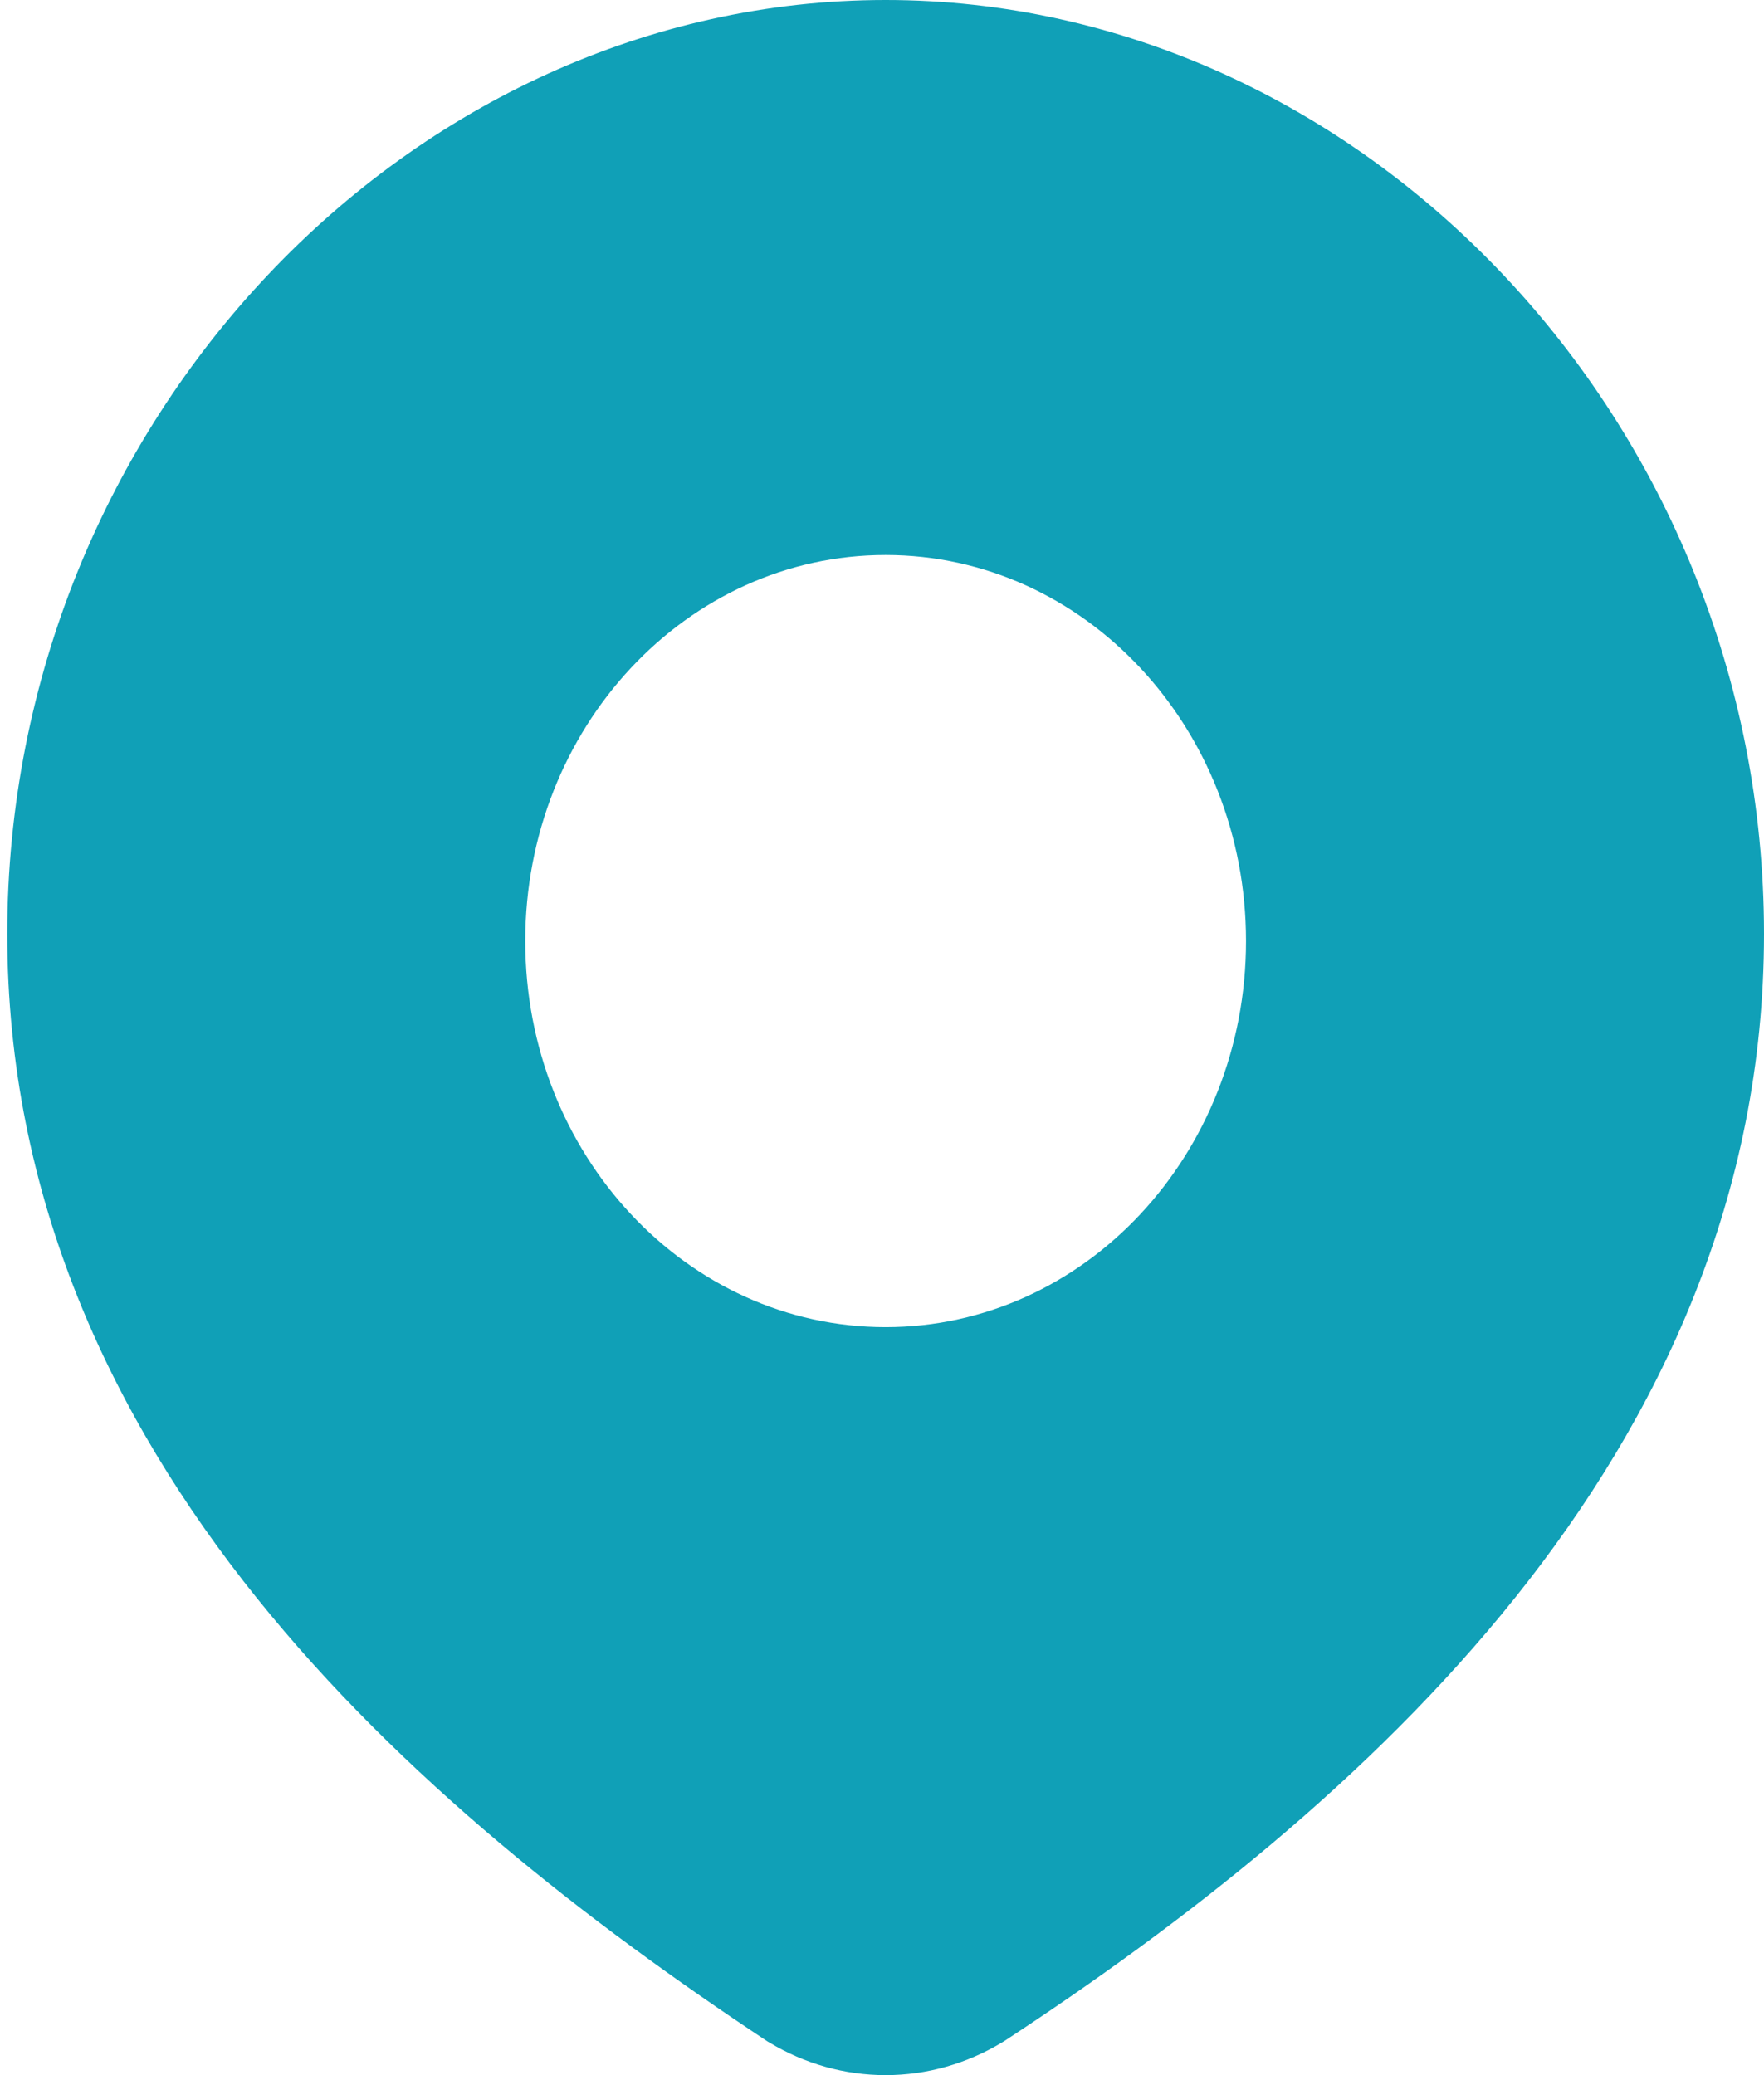
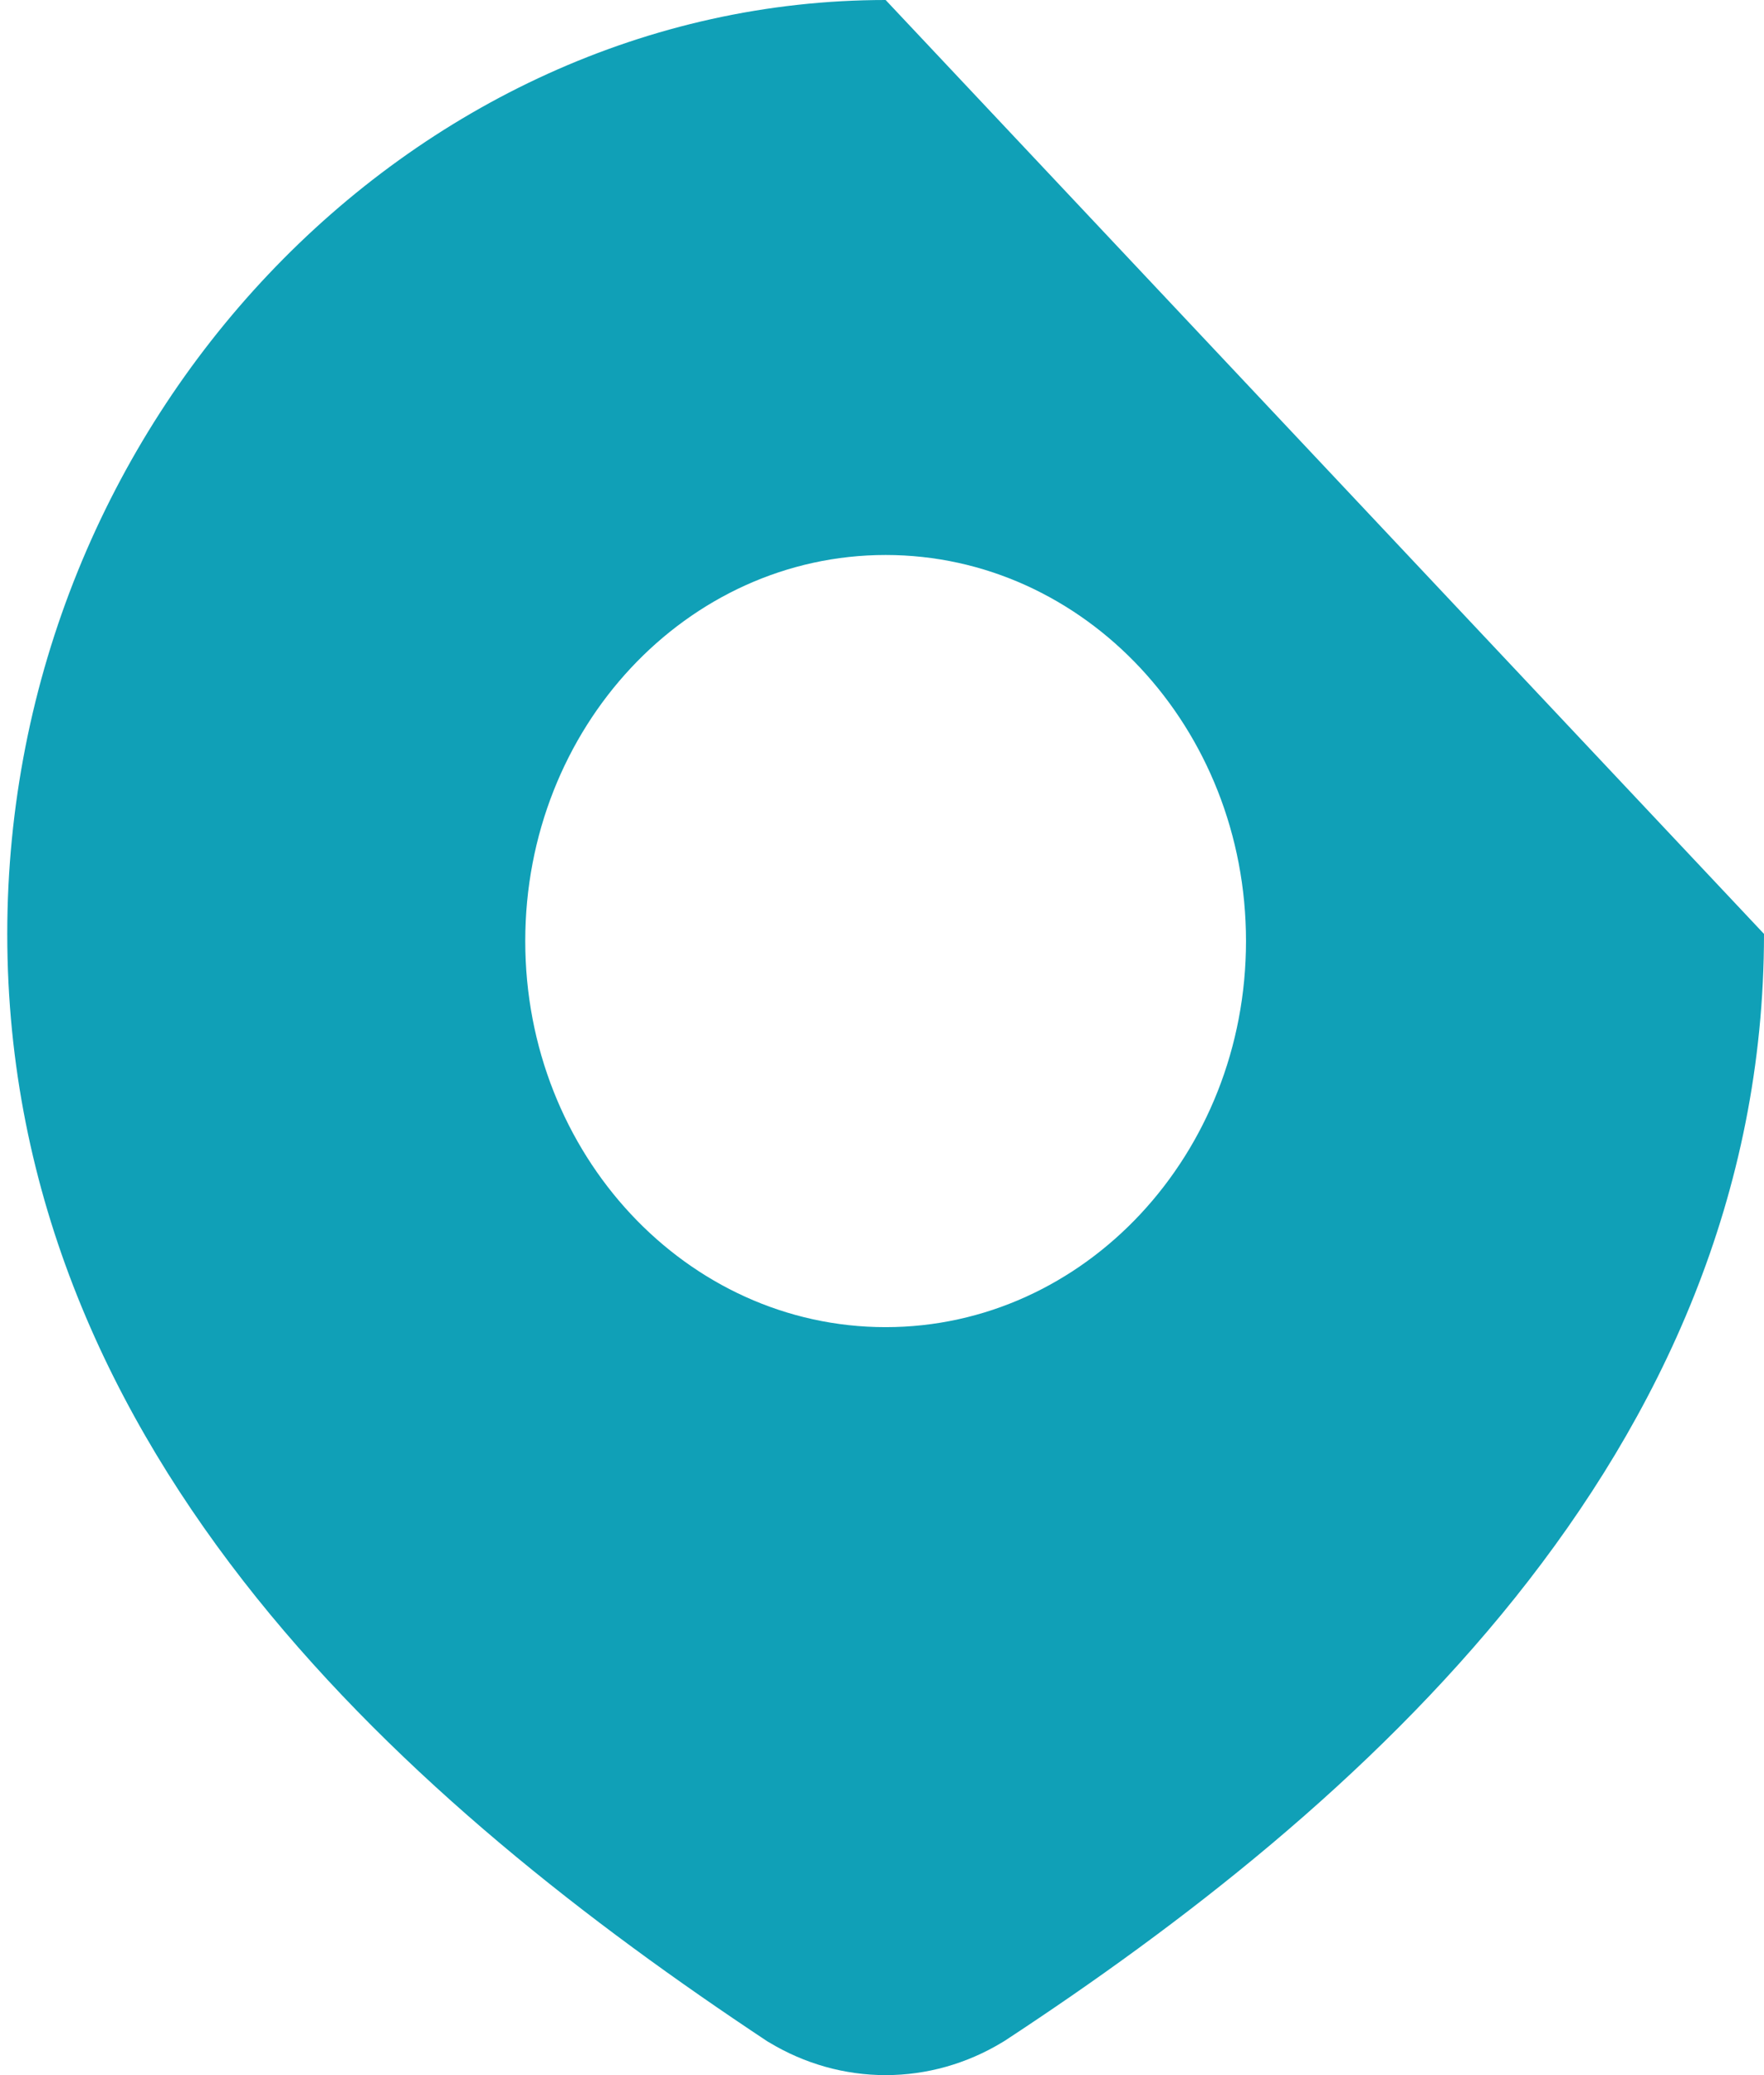
<svg xmlns="http://www.w3.org/2000/svg" width="17" height="20" viewBox="0 0 17 20" fill="none">
-   <path fill-rule="evenodd" clip-rule="evenodd" d="M8.535 0C3.955 0 0.07 4.055 0.07 9.001C0.07 11.533 1.07 13.65 2.472 15.398C3.868 17.137 5.686 18.541 7.387 19.669L7.399 19.677L7.41 19.683C7.753 19.891 8.141 20 8.535 20C8.929 20 9.317 19.891 9.66 19.683L9.67 19.677L9.68 19.671C11.387 18.551 13.205 17.144 14.601 15.399C16.002 13.647 17 11.525 17 9.001C17 4.055 13.115 0 8.535 0ZM8.535 5.349C6.617 5.349 5.062 7.015 5.062 9.07C5.062 11.125 6.617 12.791 8.535 12.791C10.453 12.791 12.008 11.125 12.008 9.07C12.008 7.015 10.453 5.349 8.535 5.349Z" fill="#10A0B7" />
+   <path fill-rule="evenodd" clip-rule="evenodd" d="M8.535 0C3.955 0 0.07 4.055 0.07 9.001C0.07 11.533 1.07 13.65 2.472 15.398C3.868 17.137 5.686 18.541 7.387 19.669L7.399 19.677L7.41 19.683C7.753 19.891 8.141 20 8.535 20C8.929 20 9.317 19.891 9.66 19.683L9.67 19.677L9.68 19.671C11.387 18.551 13.205 17.144 14.601 15.399C16.002 13.647 17 11.525 17 9.001ZM8.535 5.349C6.617 5.349 5.062 7.015 5.062 9.07C5.062 11.125 6.617 12.791 8.535 12.791C10.453 12.791 12.008 11.125 12.008 9.07C12.008 7.015 10.453 5.349 8.535 5.349Z" fill="#10A0B7" />
</svg>